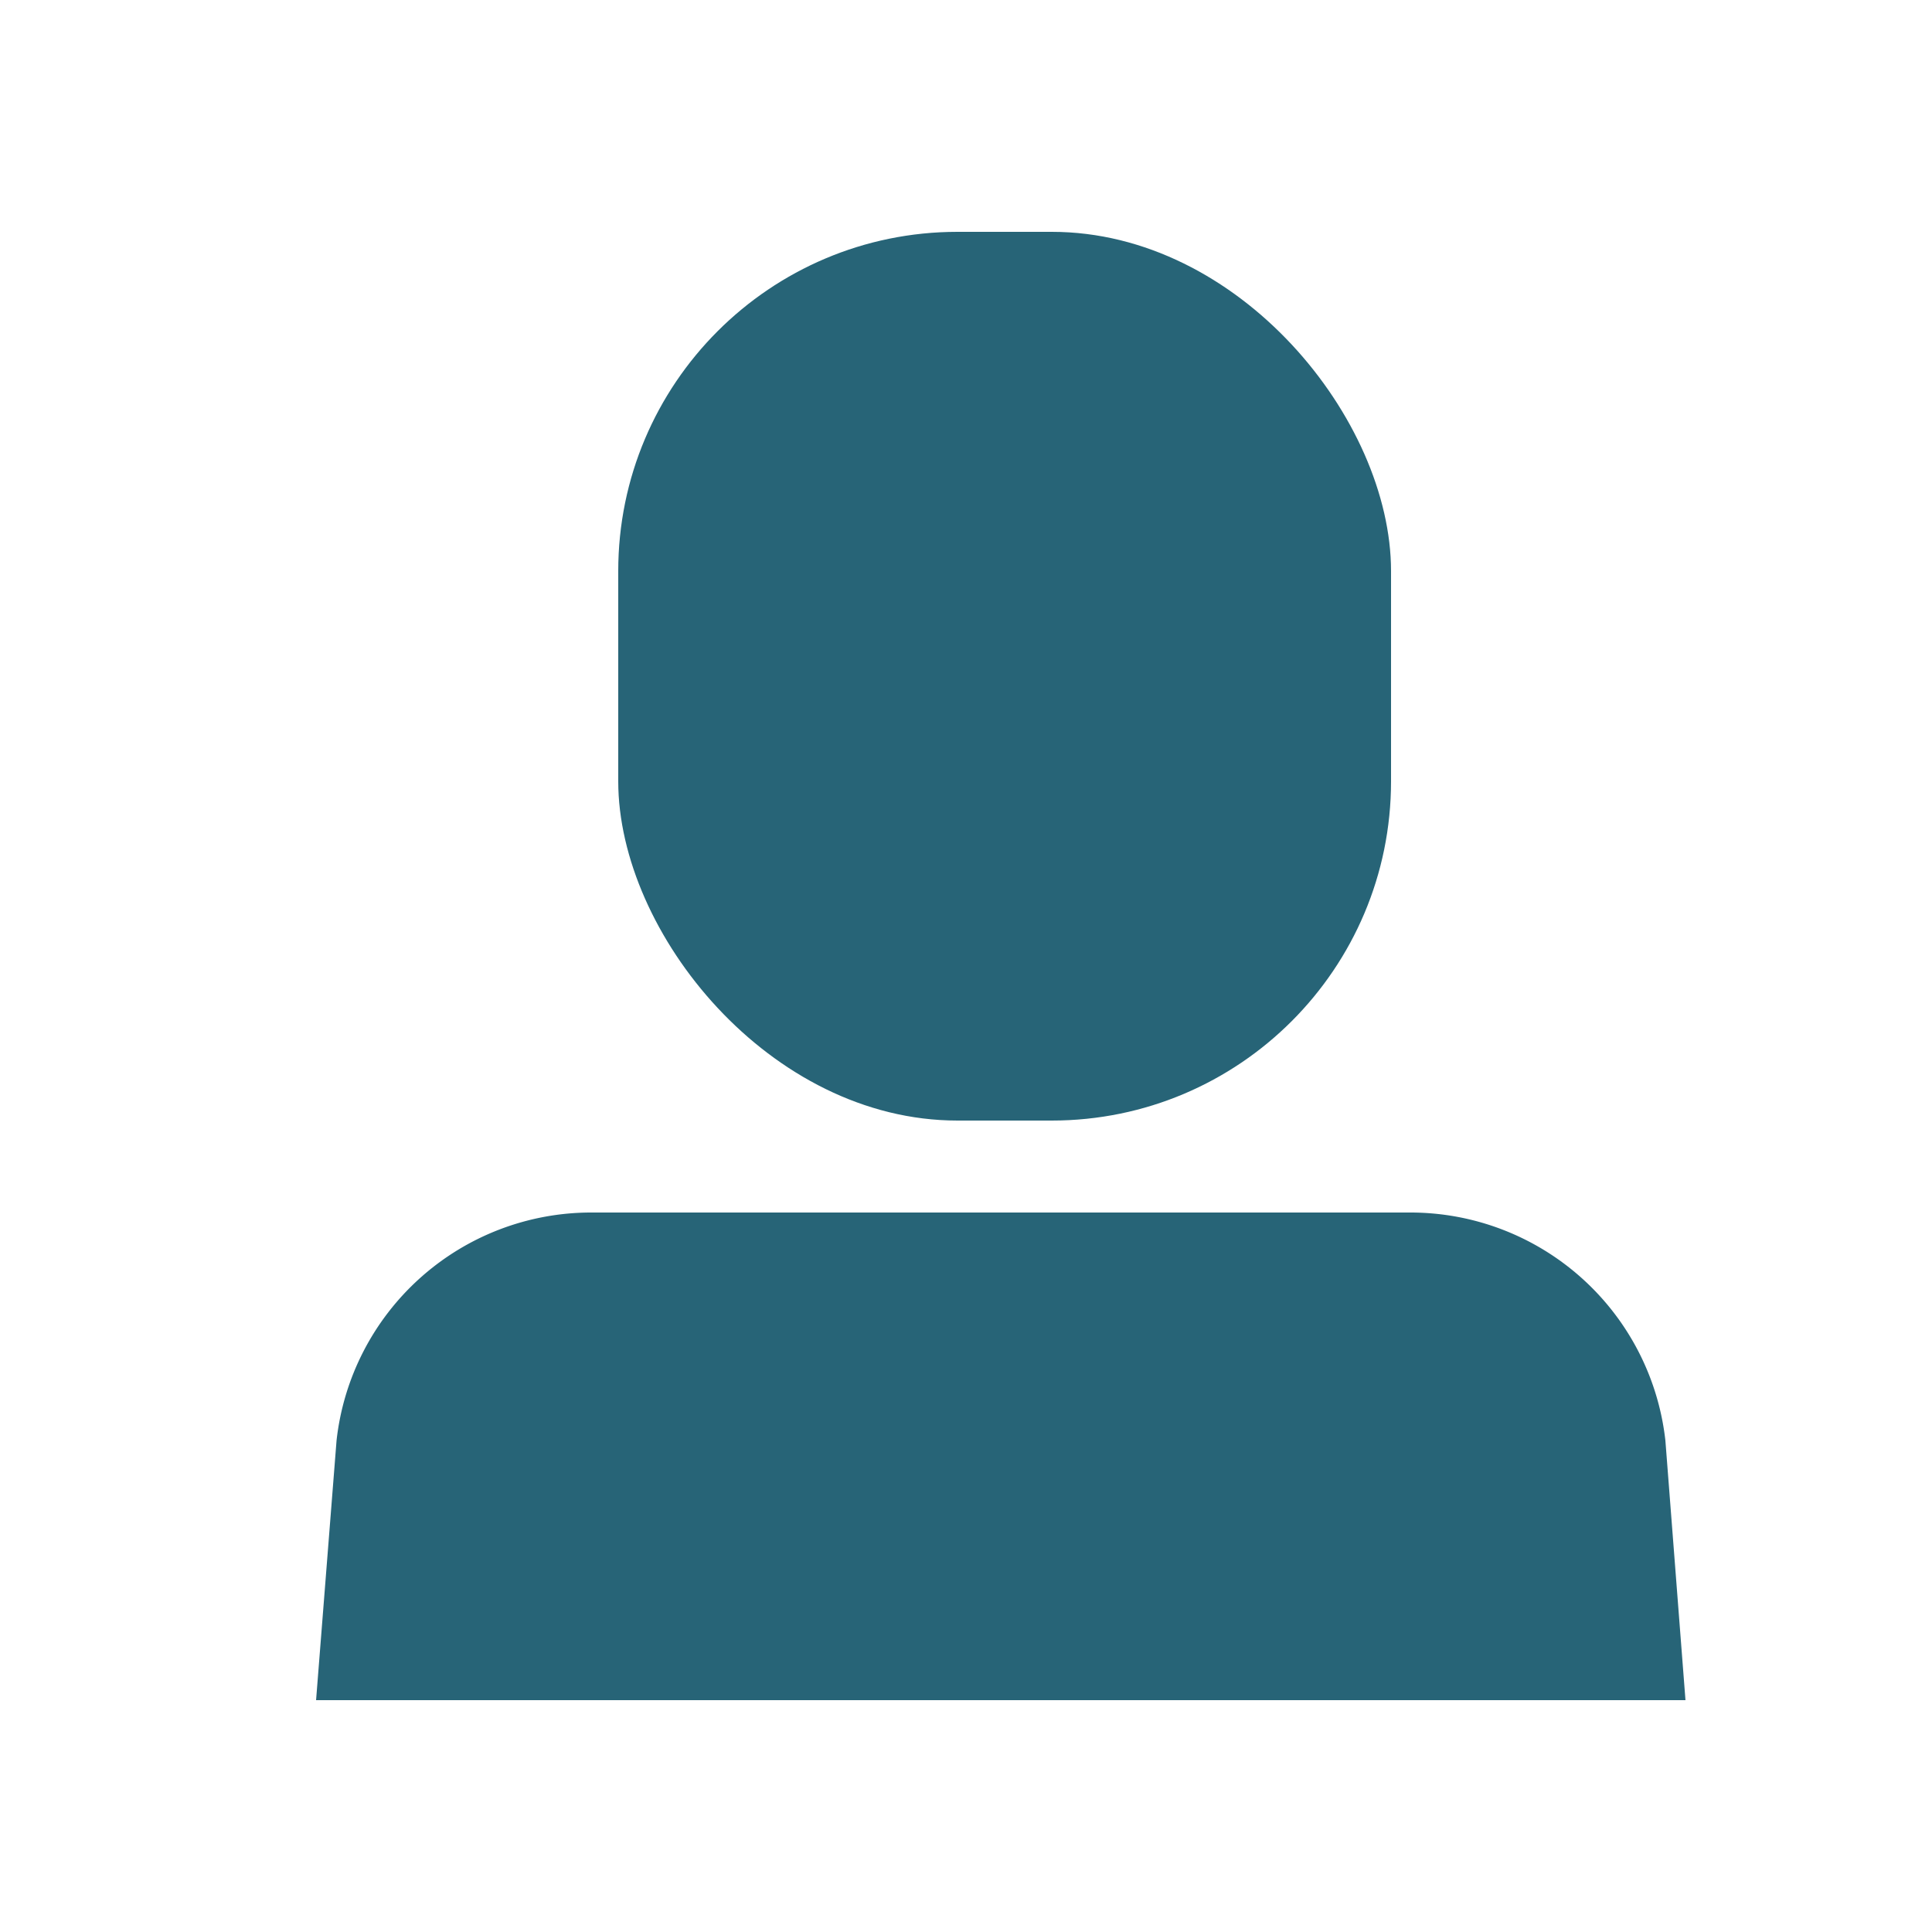
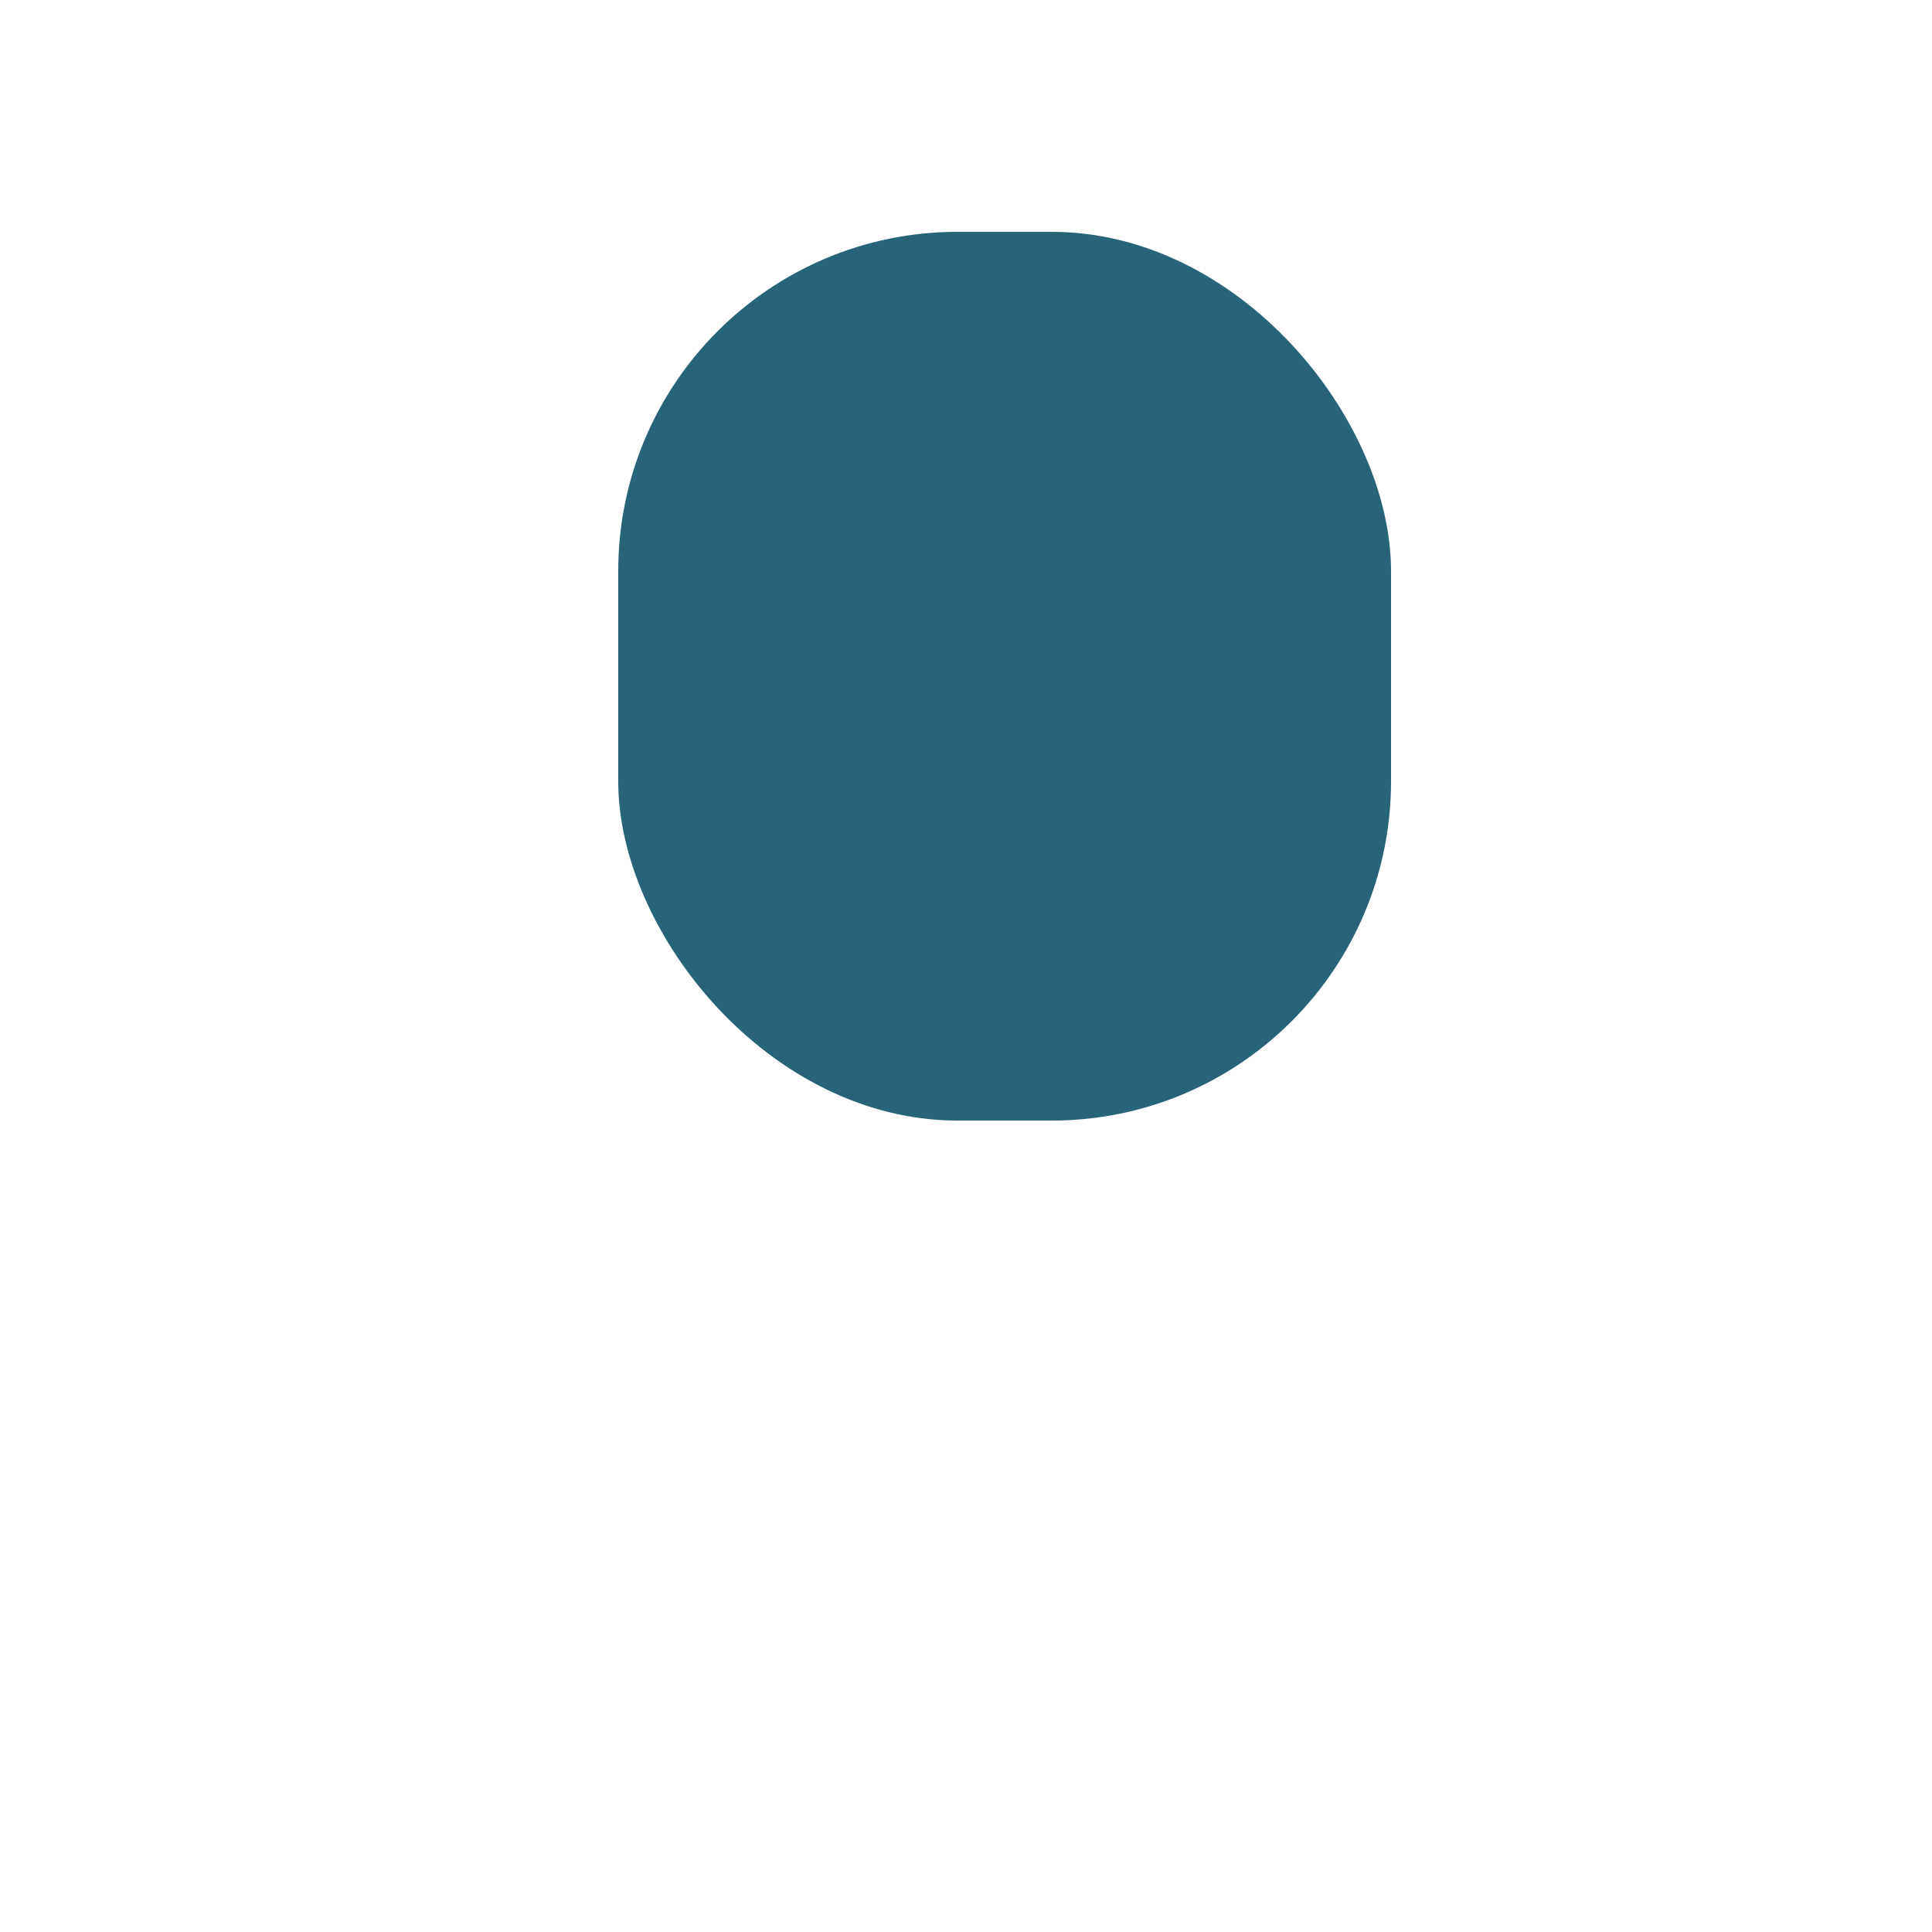
<svg xmlns="http://www.w3.org/2000/svg" viewBox="0 0 50 50">
  <g>
-     <path d="M43.62,44l-.52-6.72a6.64,6.64,0,0,0-6.6-5.9H15.3a6.63,6.63,0,0,0-6.59,5.9L8.18,44Z" fill="#276477" />
    <rect x="16" y="6" width="20" height="23" rx="8.78" fill="#276477" />
  </g>
</svg>